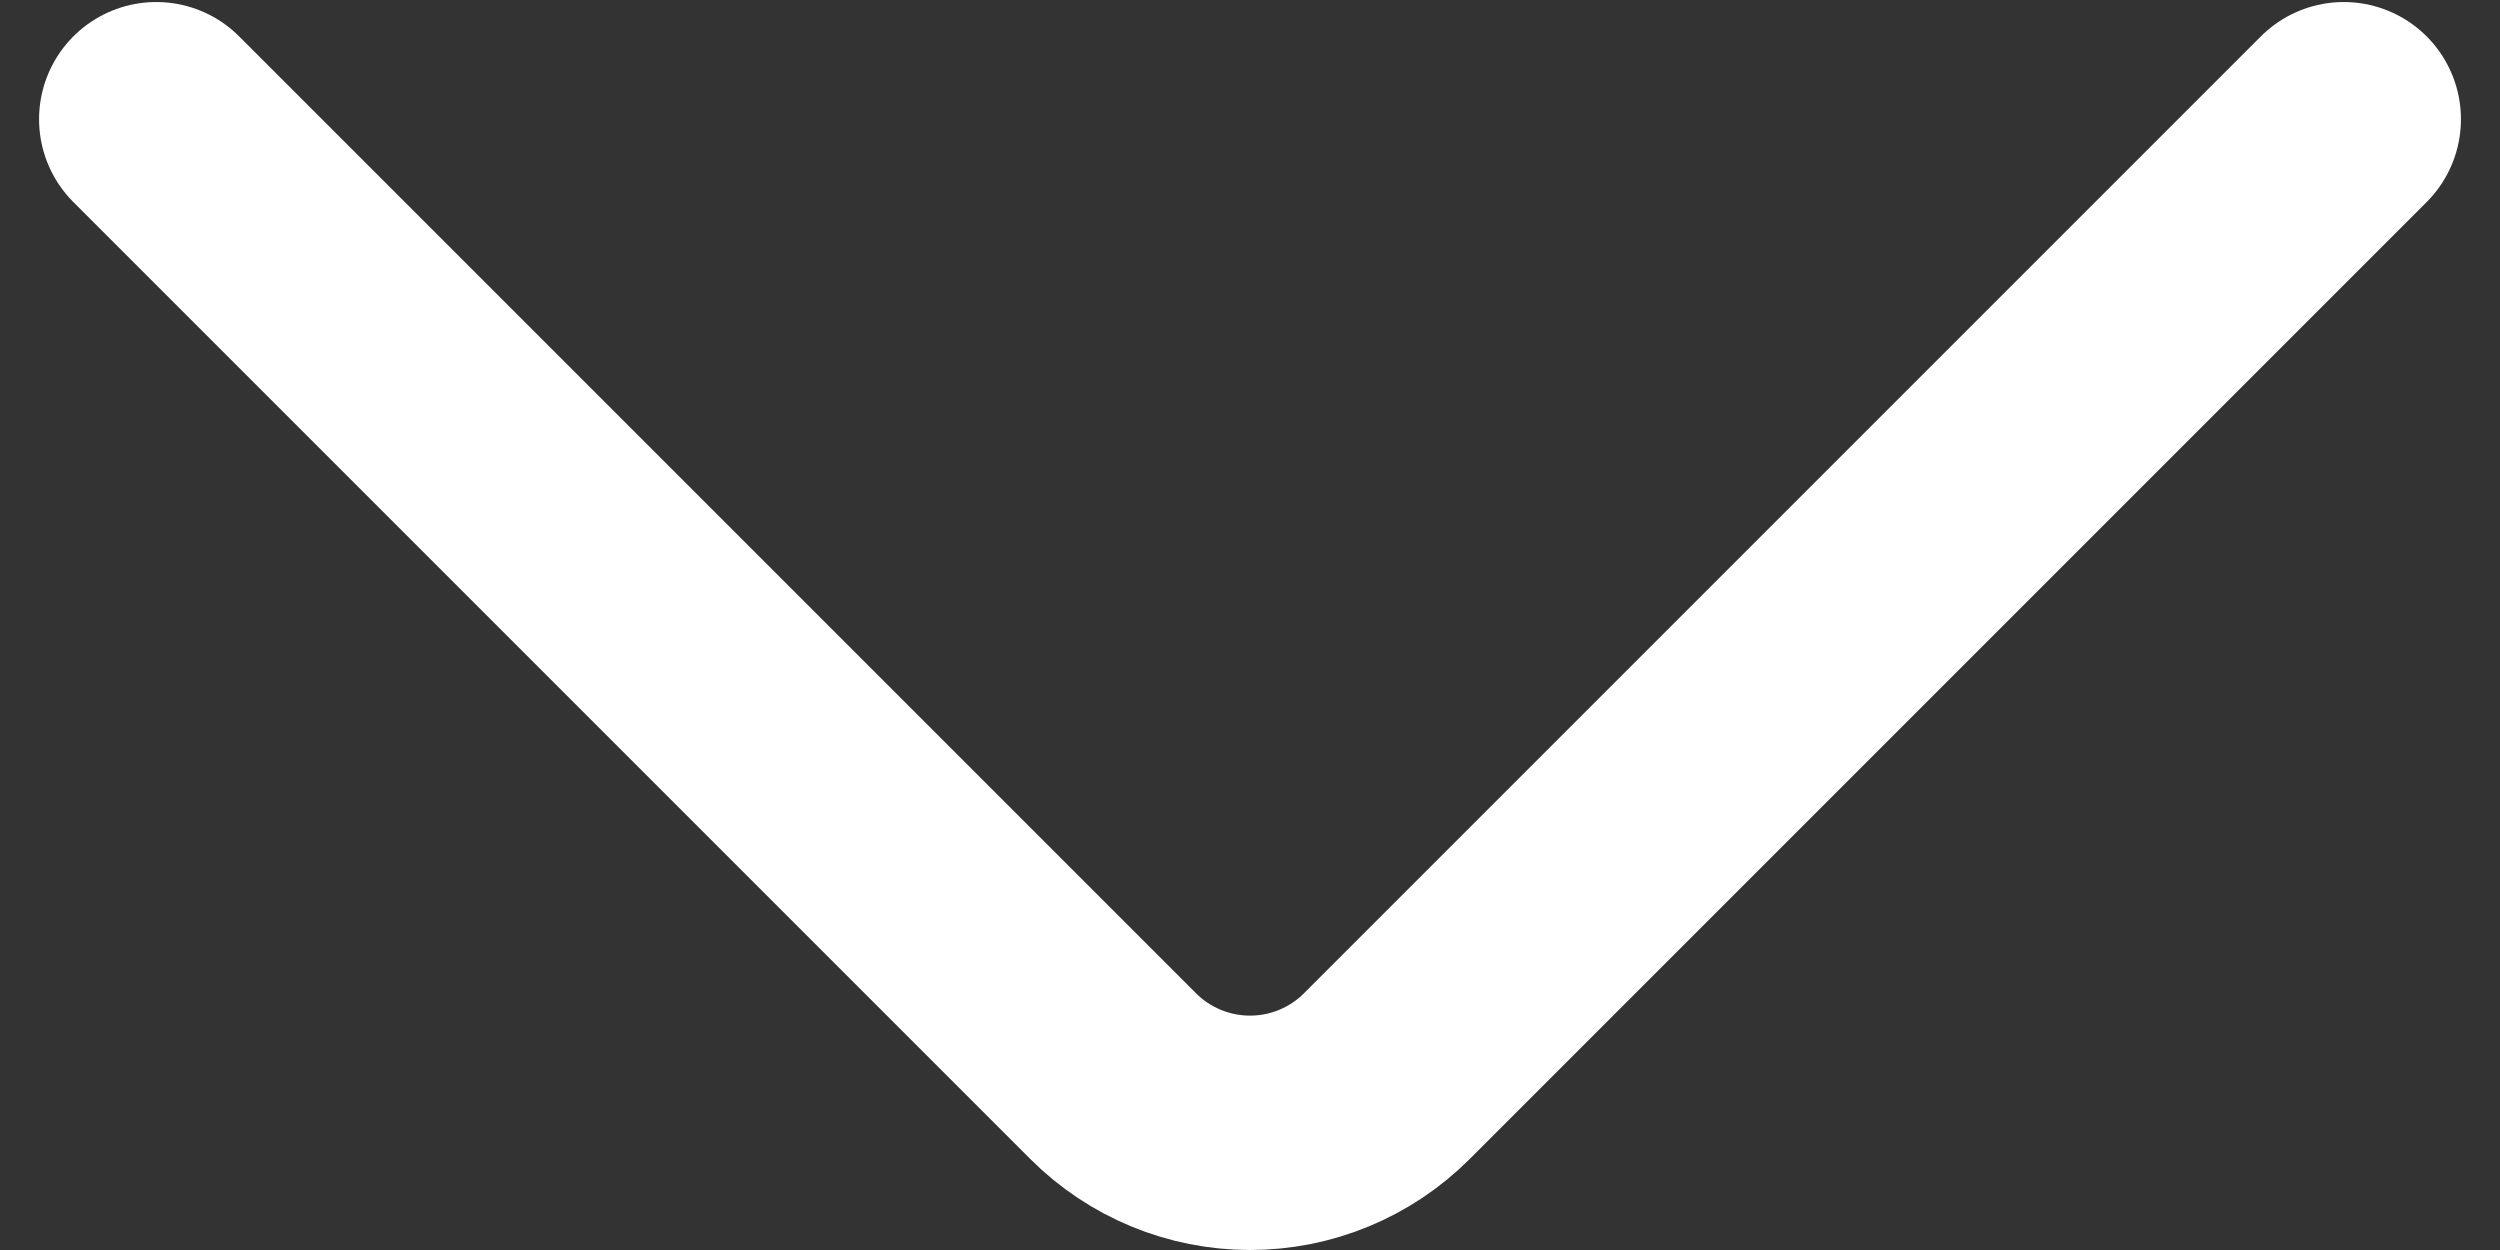
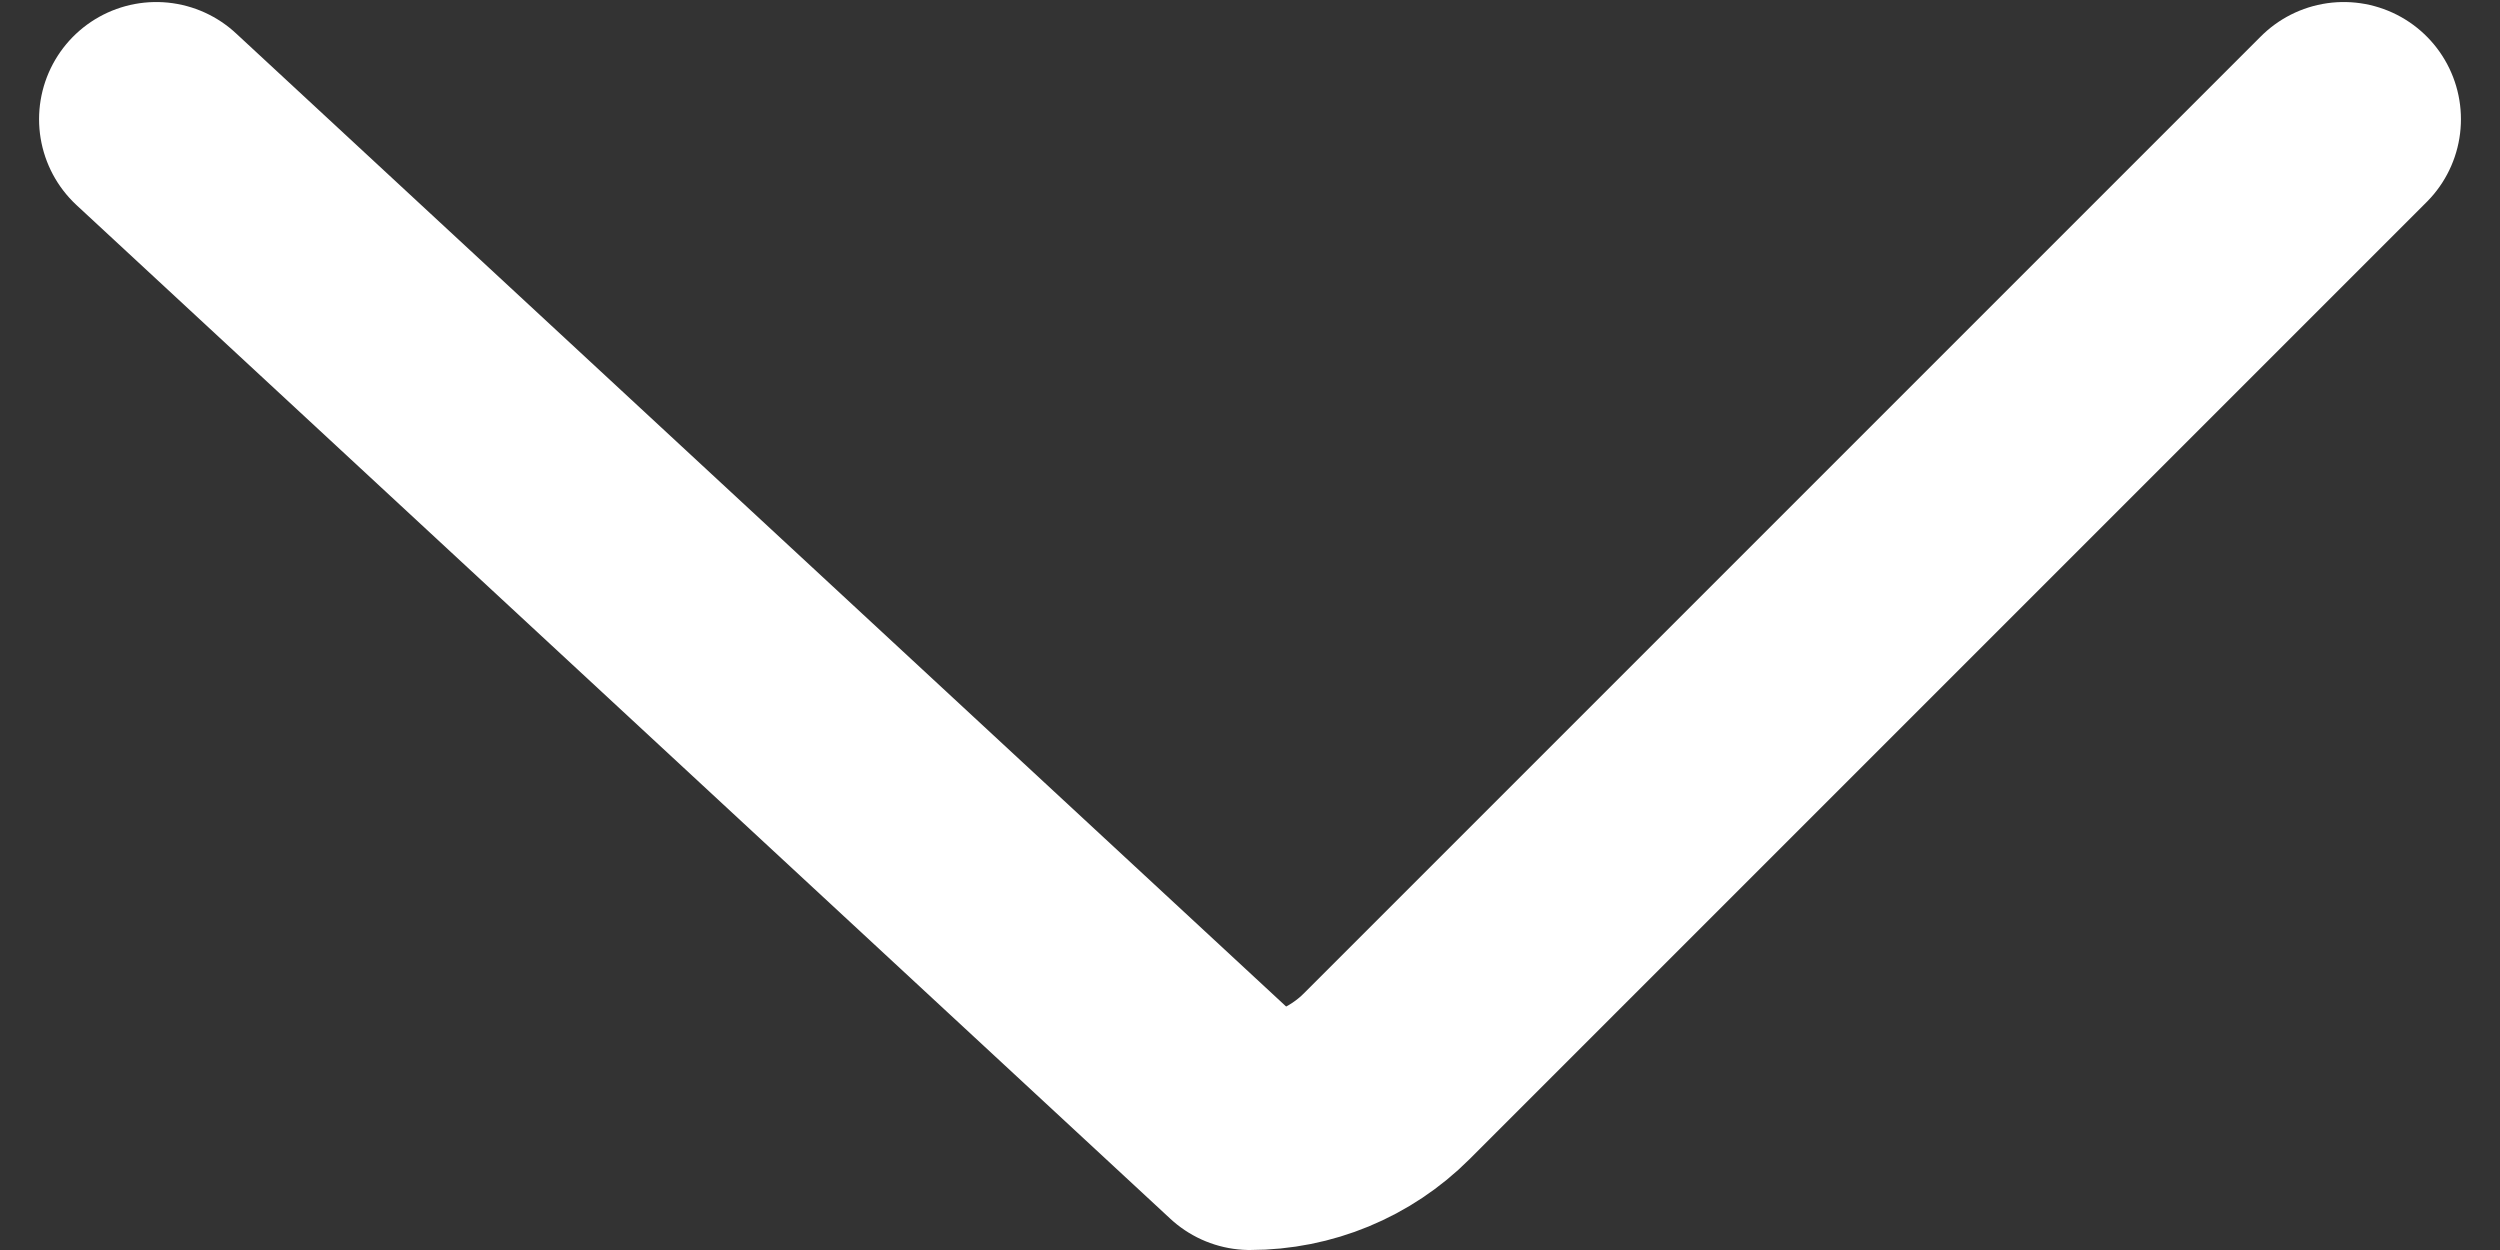
<svg xmlns="http://www.w3.org/2000/svg" width="16" height="8" viewBox="0 0 16 8" fill="none">
  <rect x="0" y="0" width="16" height="8" fill="#333333" stroke="none" />
-   <path d="M15 0.763L8.875 6.888C8.643 7.12 8.328 7.25 8 7.25C7.672 7.25 7.357 7.12 7.125 6.888L1 0.763" stroke="white" stroke-width="1.5" stroke-linecap="round" stroke-linejoin="round" />
+   <path d="M15 0.763L8.875 6.888C8.643 7.12 8.328 7.25 8 7.25L1 0.763" stroke="white" stroke-width="1.5" stroke-linecap="round" stroke-linejoin="round" />
</svg>